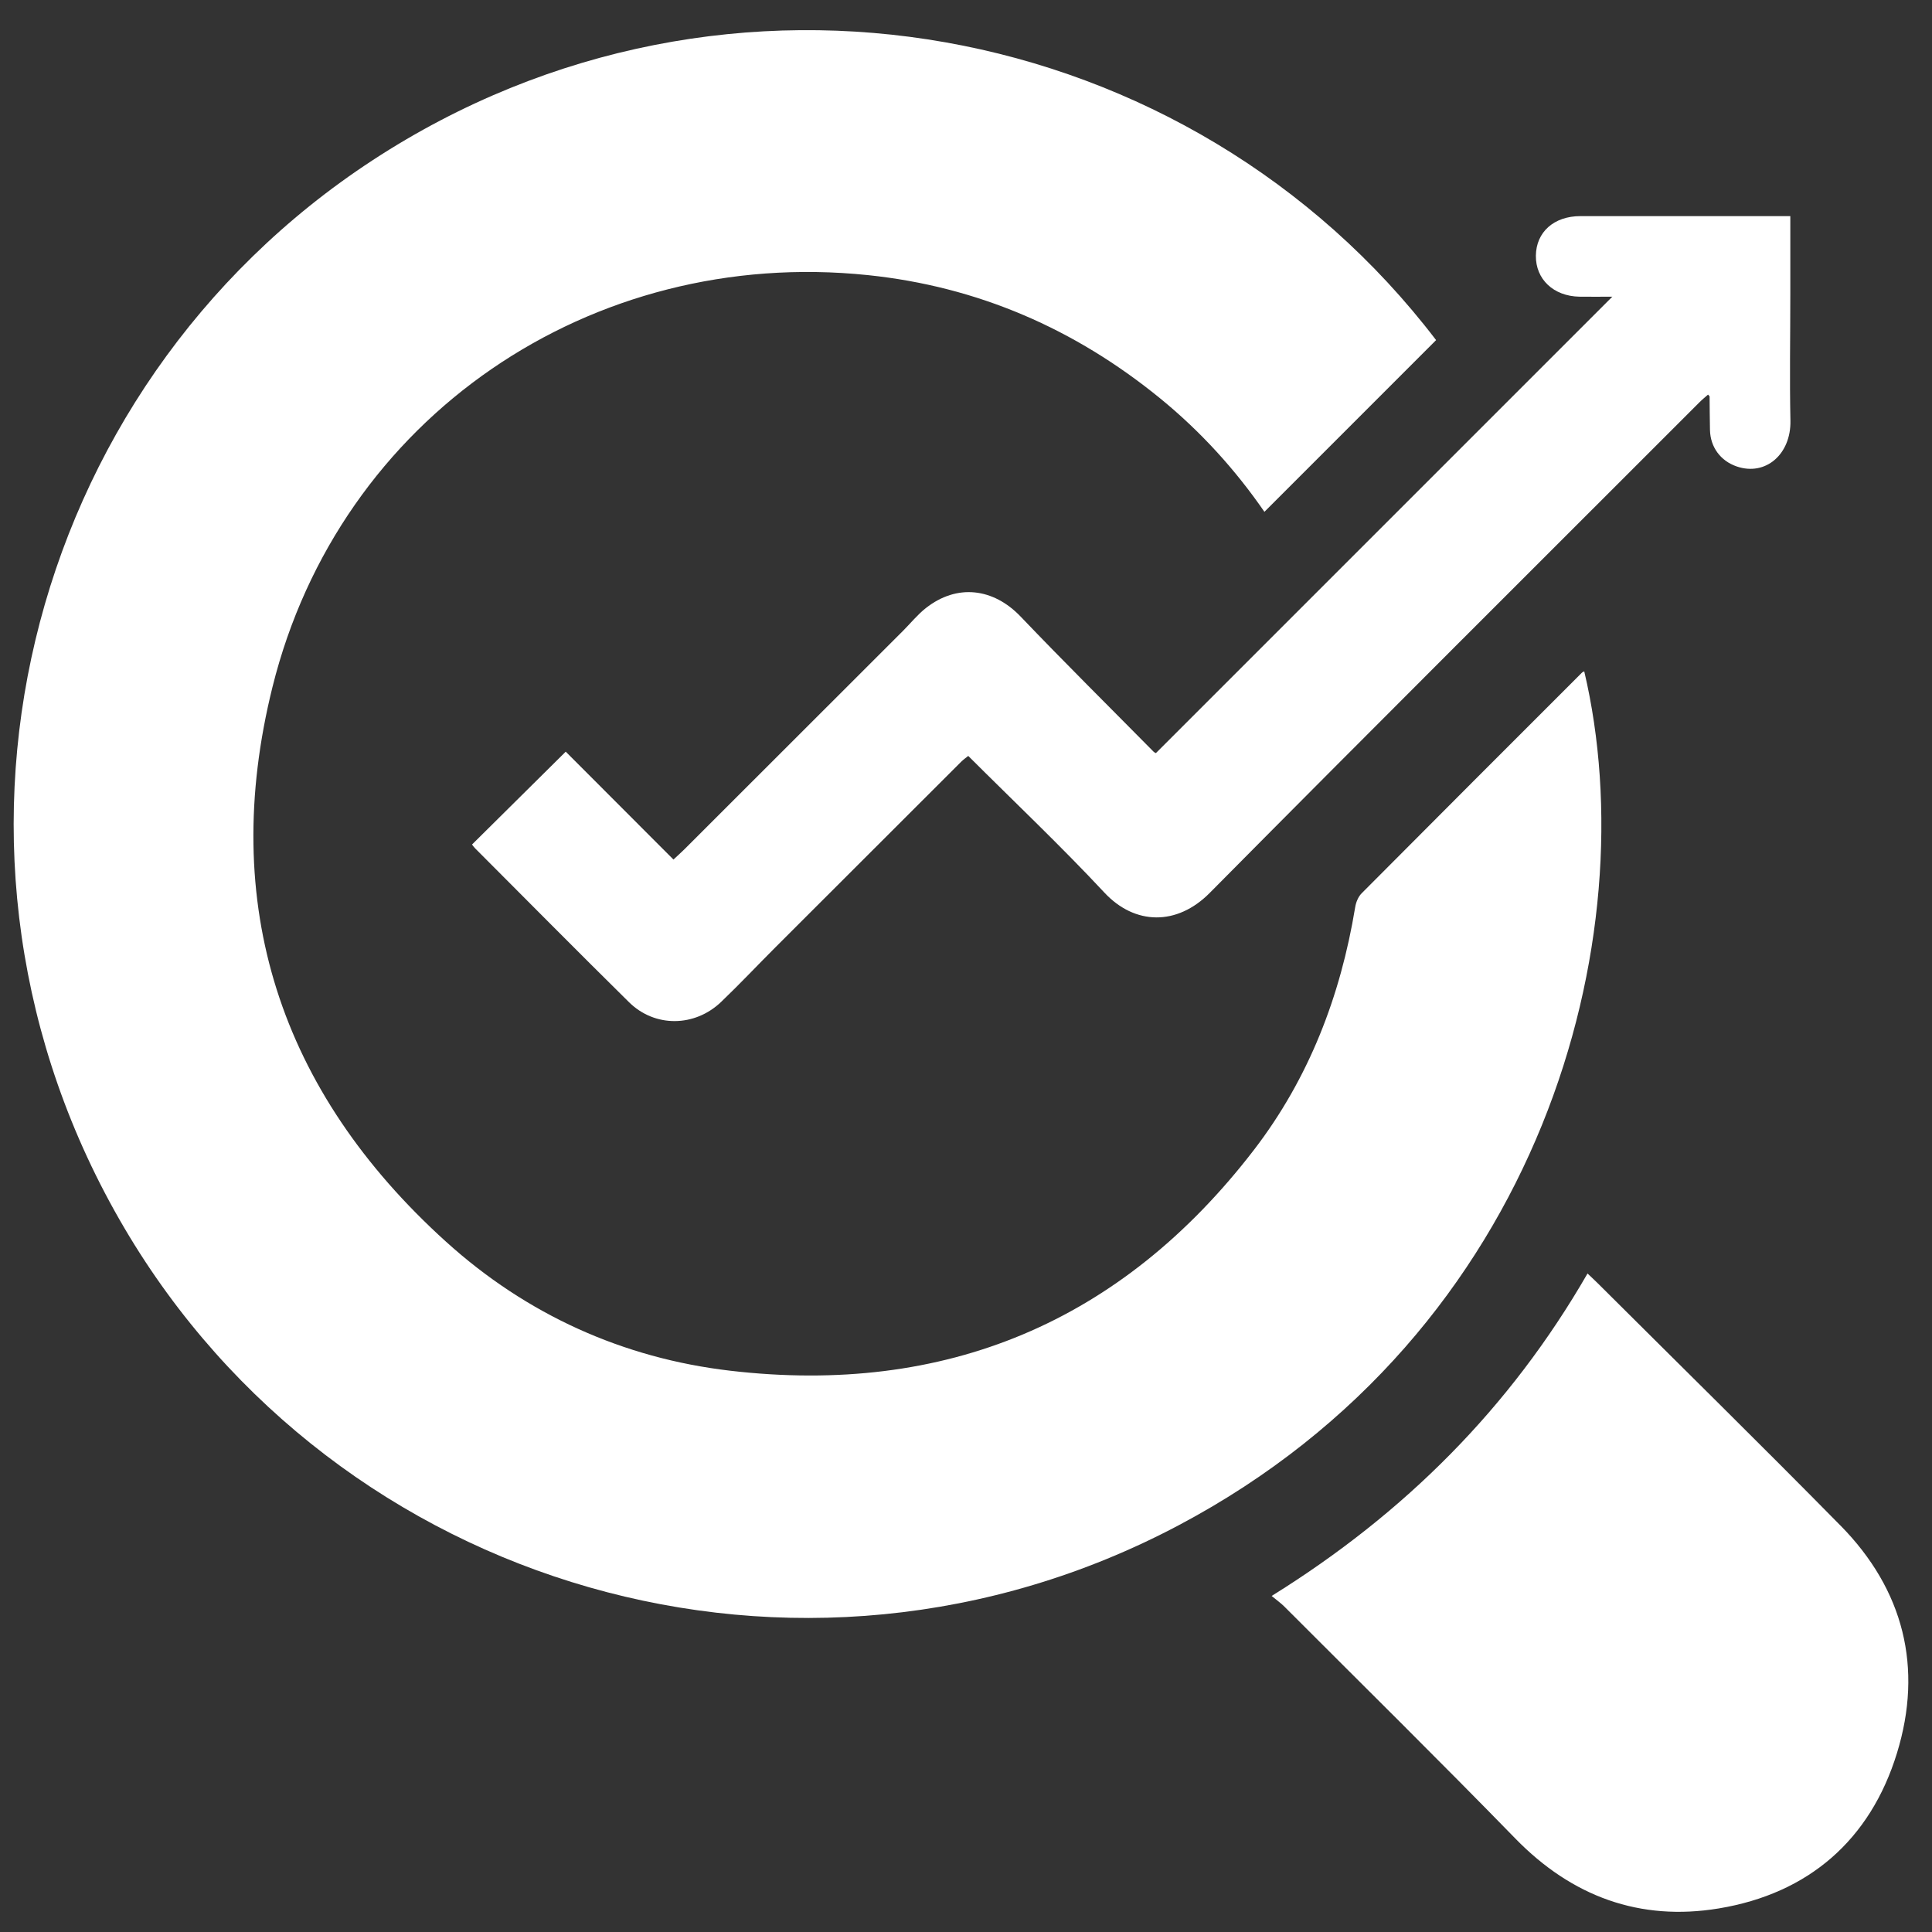
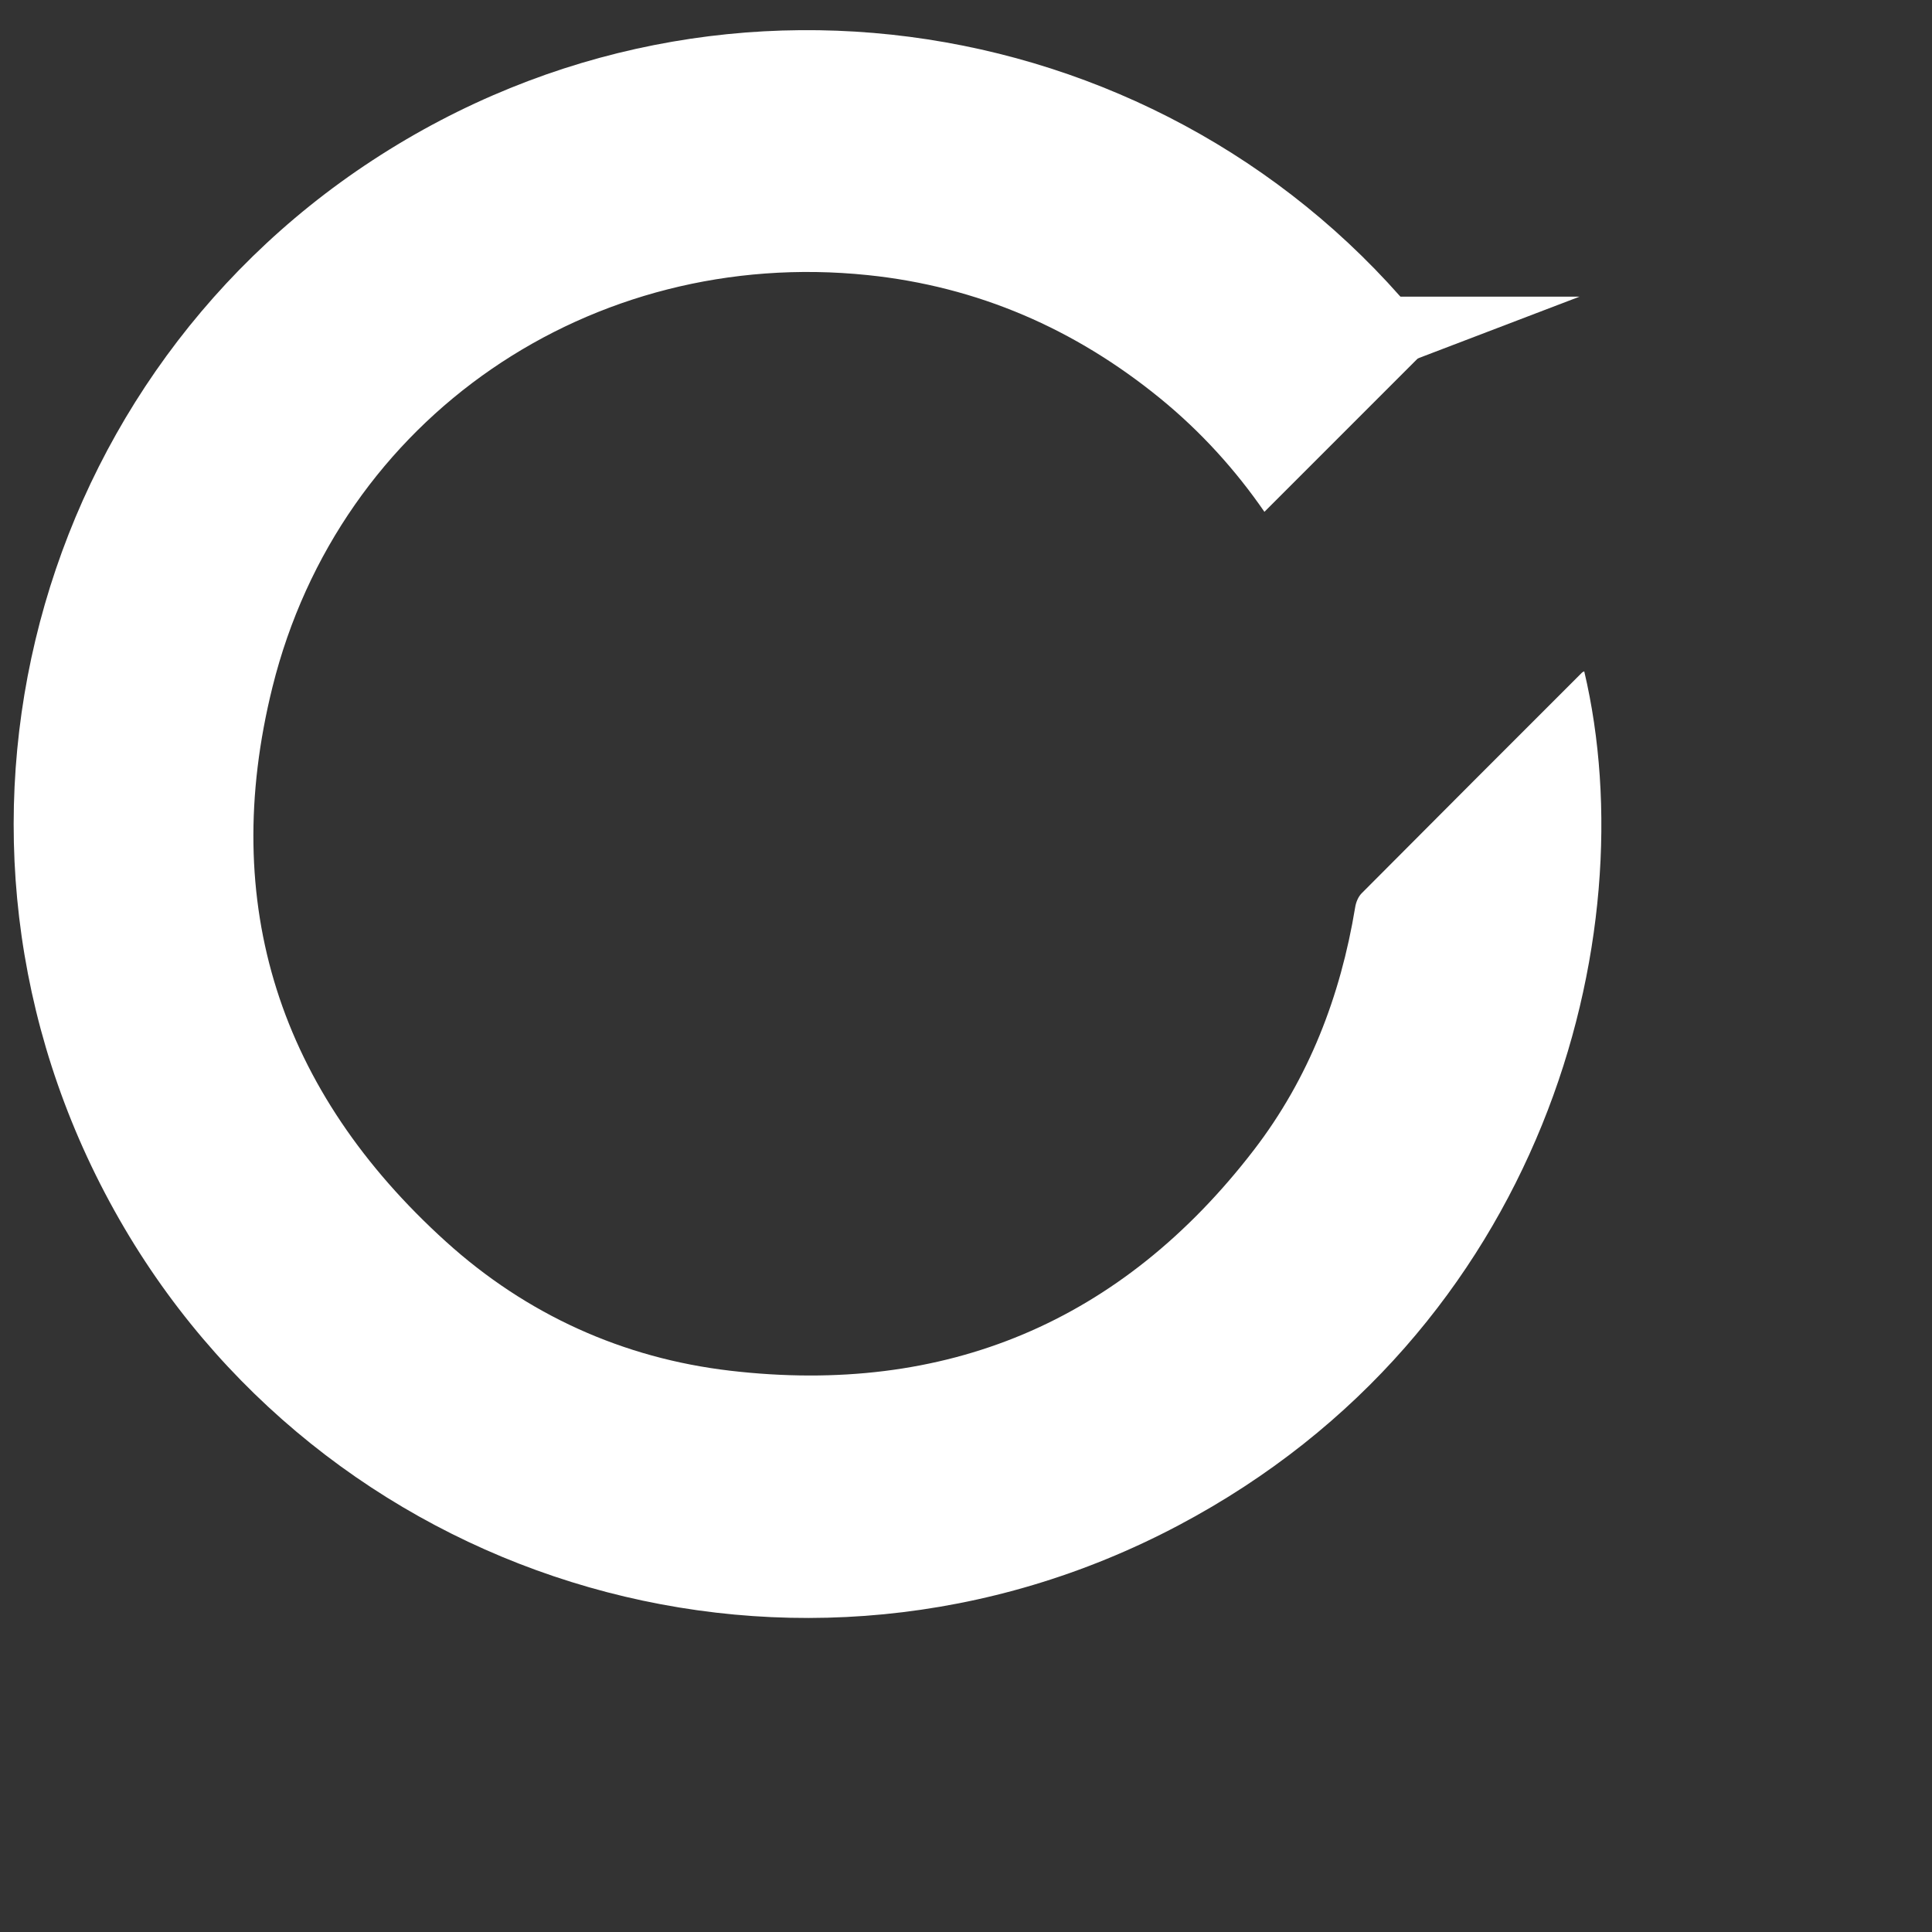
<svg xmlns="http://www.w3.org/2000/svg" id="a" viewBox="0 0 500 500">
  <rect x="0" y="0" width="500" height="500" fill="#333333" stroke="none" />
  <path d="M410,173.74c-.2,.11-.43,.18-.58,.33-19.02,19.02-38.05,38.03-57.02,57.11-.89,.89-1.48,2.33-1.68,3.61-3.79,23.01-11.98,44.29-26.2,62.8-34.29,44.6-79.86,63.65-135.55,57.15-27.77-3.24-52.73-14.56-73.52-33.37-43.02-38.9-58.91-87.33-44.93-143.58,17.36-69.86,82.47-114.03,154.08-106.59,28.41,2.95,53.56,13.88,75.66,31.91,10.48,8.55,19.47,18.47,26.97,29.35,14.8-14.8,29.52-29.53,44.43-44.44C308.12,4.71,188.36-18.67,96.4,41.49,6.14,100.52-24.56,221.4,32.2,317.83c54.99,93.42,174.75,128.81,272.76,76.95,94.69-50.1,121.21-152.54,105.04-221.04Z" style="fill:#fff;" />
-   <path d="M408.77,76.78c2.82,.05,5.64,0,8.5,0-39.54,39.54-78.78,78.79-118.12,118.12-.05-.03-.39-.15-.62-.38-11.48-11.63-23.1-23.13-34.39-34.95-7.07-7.39-16.46-8.55-24.53-2.2-2.16,1.7-3.93,3.91-5.89,5.87-18.86,18.85-37.72,37.7-56.59,56.55-.81,.81-1.67,1.56-2.84,2.66-9.43-9.44-18.73-18.75-27.88-27.92-8.1,8.03-16.15,16-24.25,24.03,.2,.26,.46,.65,.78,.97,13.27,13.29,26.48,26.65,39.85,39.84,6.67,6.58,16.99,6.47,23.83-.07,4.83-4.62,9.42-9.5,14.15-14.23,15.99-15.99,31.99-31.97,47.99-47.94,.54-.54,1.18-.98,1.82-1.5,11.9,11.88,23.95,23.28,35.25,35.39,7.87,8.43,18.77,8.62,27.24,.07,42.11-42.5,84.51-84.72,126.8-127.03,.69-.69,1.45-1.3,2.17-1.94,.27,.32,.4,.4,.4,.48,.04,2.9,.03,5.79,.1,8.69,.11,4.44,2.73,7.98,6.9,9.42,7.53,2.59,14.1-3.2,13.92-11.83-.23-10.89-.03-21.78-.03-32.68,0-6.68,0-13.36,0-20.27h-3.53c-16.93,0-33.86,0-50.79,0-6.85,0-11.46,4.12-11.53,10.24-.06,6.1,4.56,10.48,11.26,10.61Z" style="fill:#fff;" />
-   <path d="M476.32,394.82c-20.74-21.07-41.83-41.79-62.77-62.66-.81-.81-1.65-1.58-2.7-2.58-20.01,34.72-47.3,62.05-81.75,83.45,1.43,1.18,2.39,1.86,3.21,2.67,19.99,20.01,40.14,39.87,59.88,60.13,14.63,15.01,32.23,21.44,52.62,18.07,23.24-3.84,39.21-17.72,46.12-40.19,6.8-22.09,1.76-42.27-14.61-58.9Z" style="fill:#fff;" />
+   <path d="M408.77,76.78h-3.53c-16.93,0-33.86,0-50.79,0-6.85,0-11.46,4.12-11.53,10.24-.06,6.1,4.56,10.48,11.26,10.61Z" style="fill:#fff;" />
</svg>